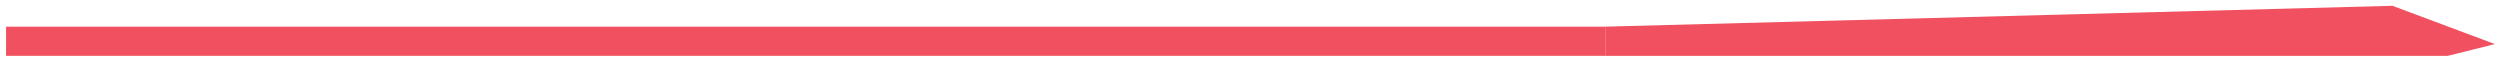
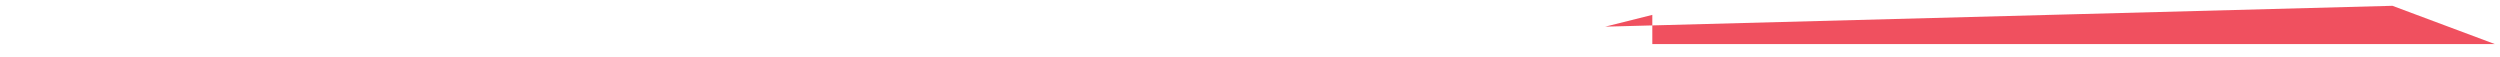
<svg xmlns="http://www.w3.org/2000/svg" width="350" height="8">
  <g class="layer">
    <title>Layer 1</title>
-     <path d="m224.733,3.732l110.207,-2.919l14.34,5.357l-6.591,1.648l-117.956,0l0,-4.087z" fill="#F0505F" id="svg_1" />
-     <rect fill="#F0505F" stroke-width="null" stroke-dasharray="null" stroke-linejoin="null" stroke-linecap="null" x="0.848" y="3.735" width="223.89" height="4.08" id="svg_2" />
+     <path d="m224.733,3.732l110.207,-2.919l14.34,5.357l-117.956,0l0,-4.087z" fill="#F0505F" id="svg_1" />
  </g>
</svg>